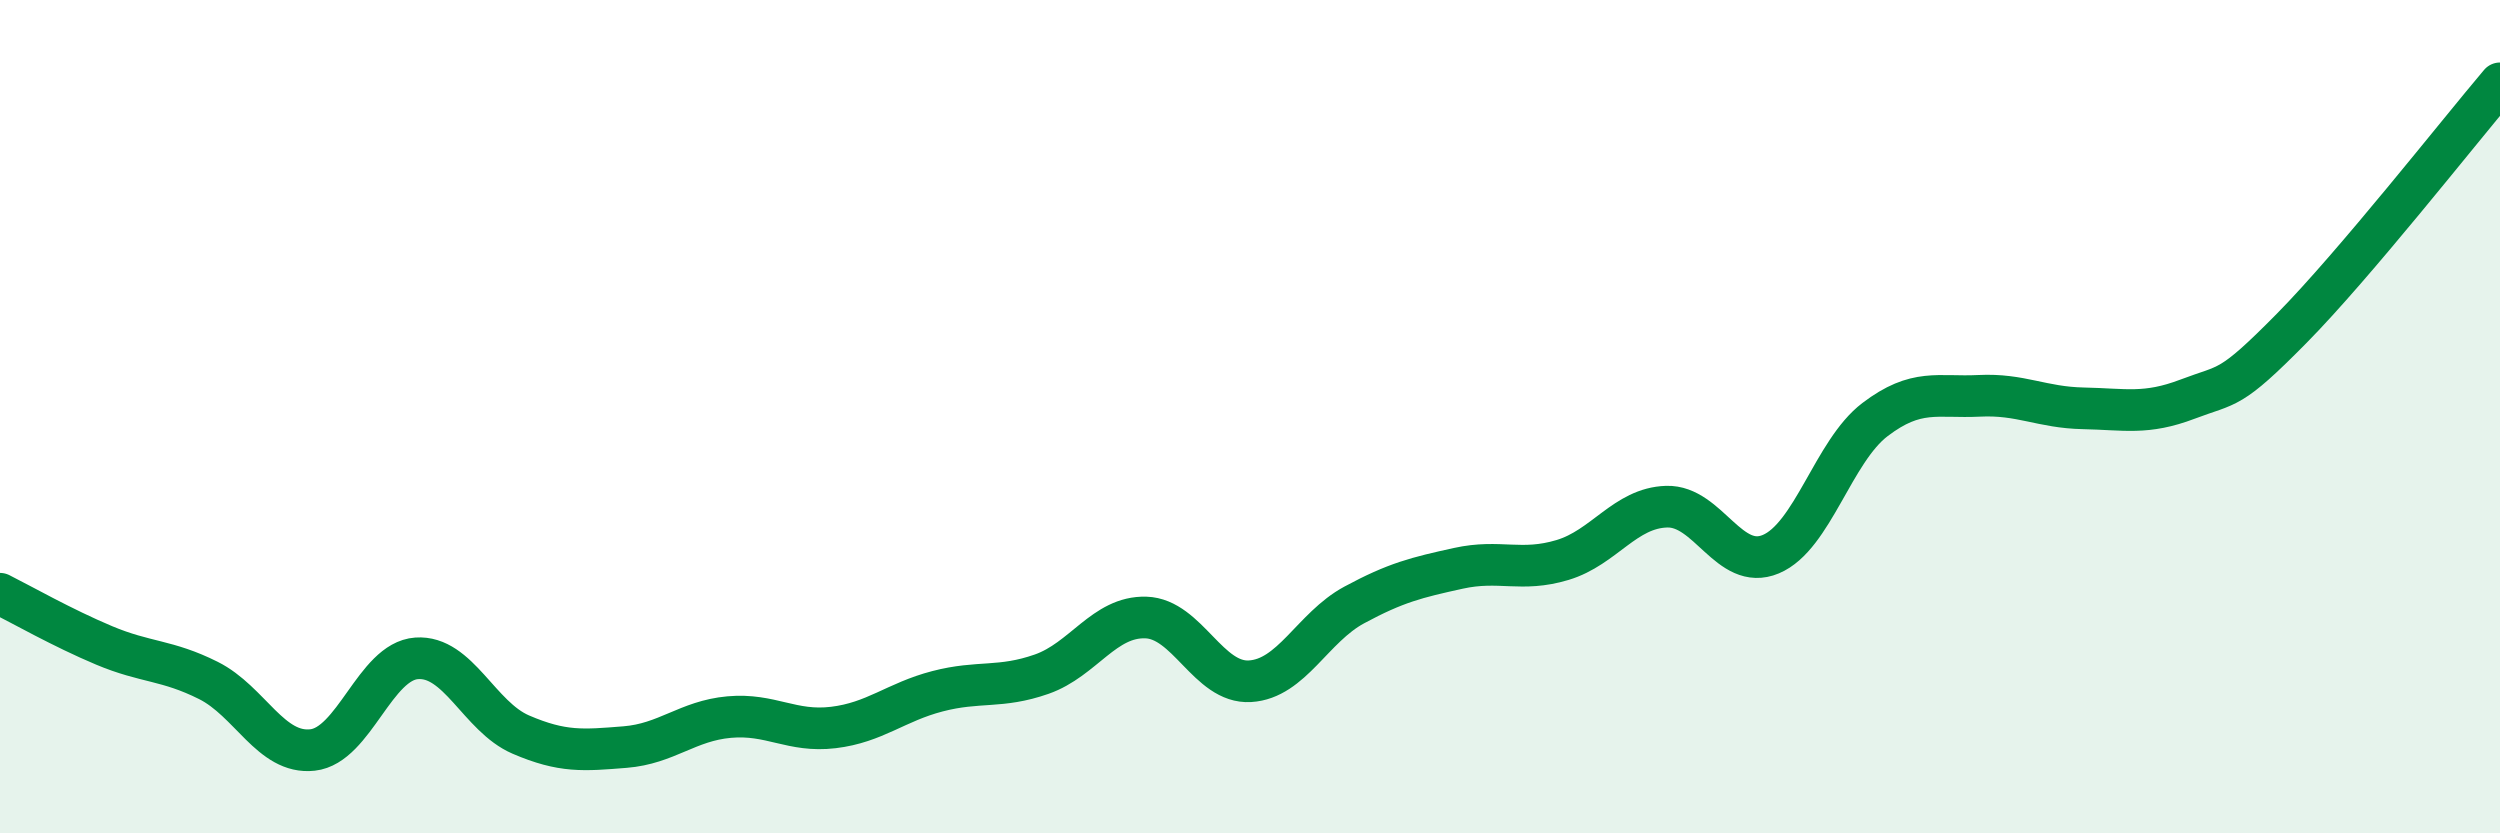
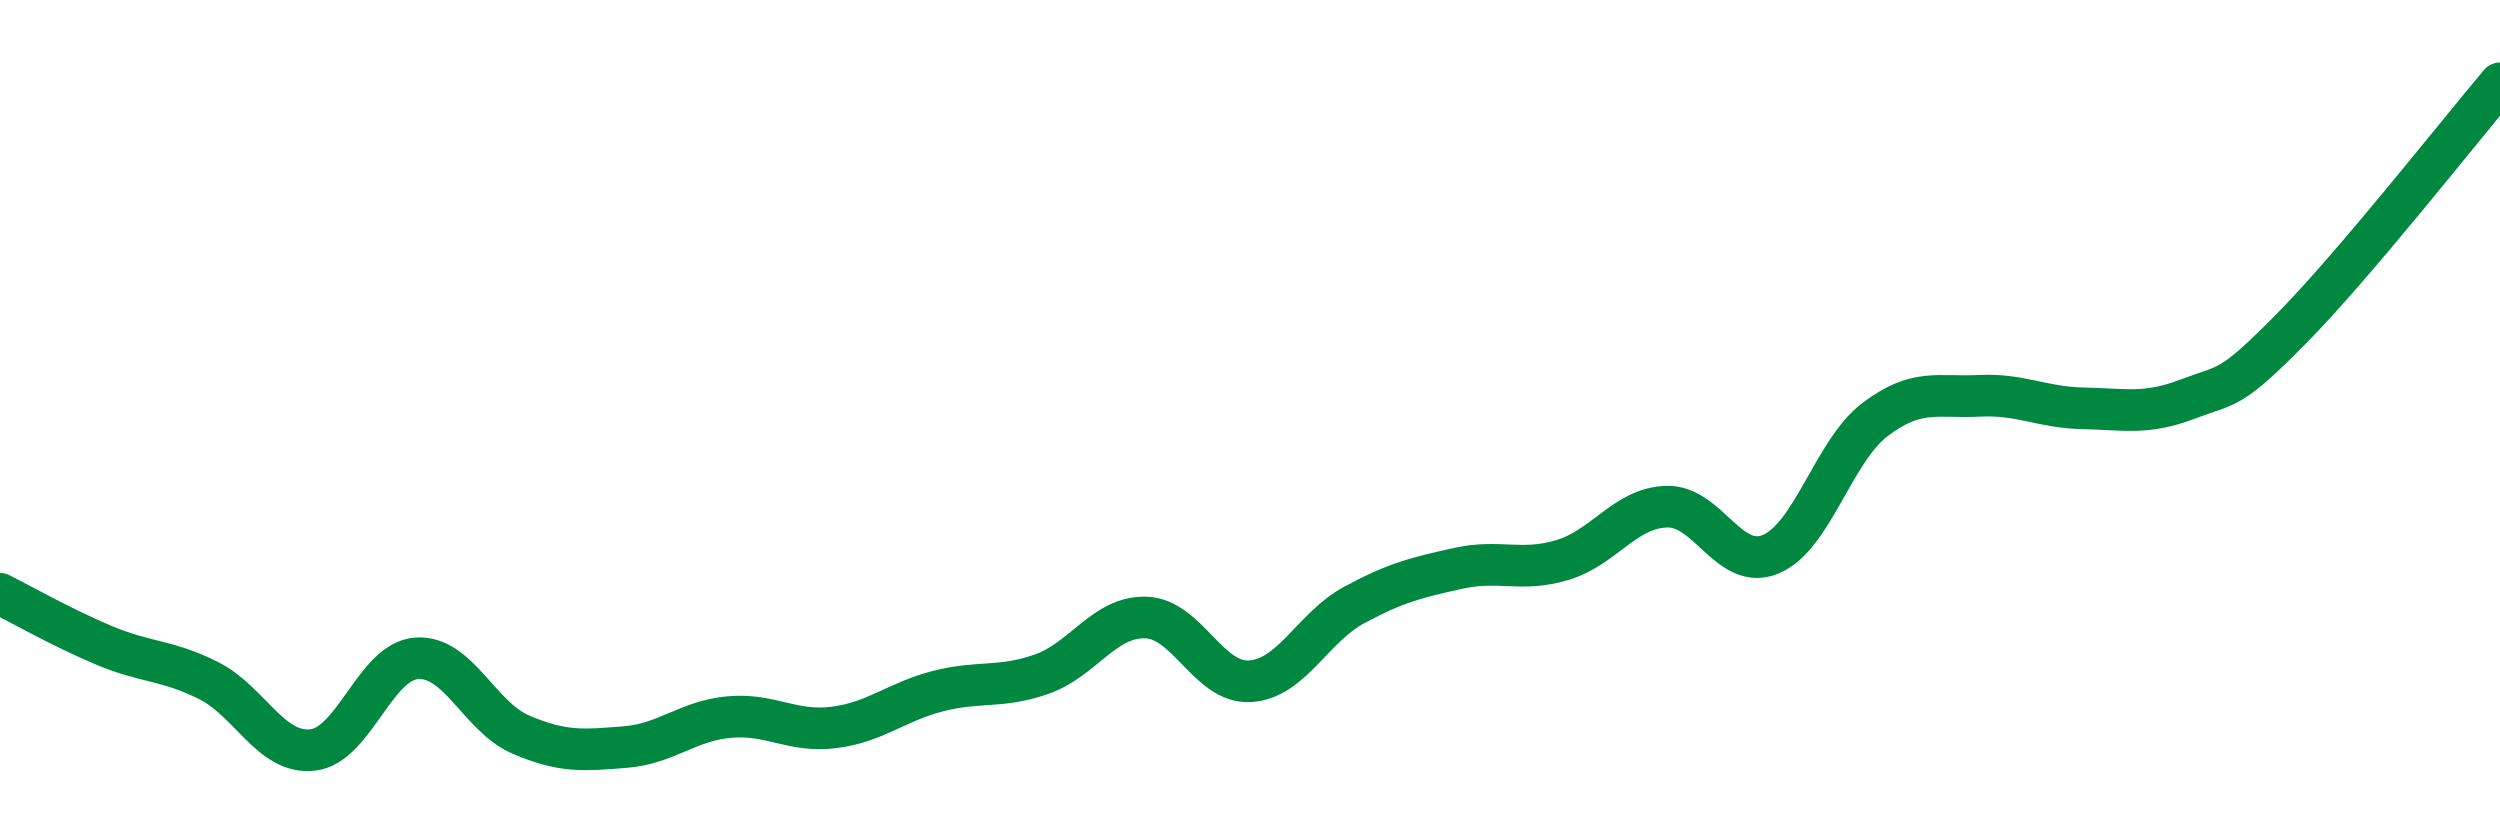
<svg xmlns="http://www.w3.org/2000/svg" width="60" height="20" viewBox="0 0 60 20">
-   <path d="M 0,14.25 C 0.5,14.5 1.5,15.07 2.5,15.49 C 3.5,15.91 4,15.83 5,16.33 C 6,16.83 6.5,18.11 7.5,18 C 8.5,17.89 9,15.87 10,15.8 C 11,15.73 11.5,17.2 12.5,17.63 C 13.5,18.06 14,18.01 15,17.93 C 16,17.85 16.5,17.3 17.5,17.21 C 18.5,17.12 19,17.58 20,17.46 C 21,17.34 21.5,16.85 22.5,16.59 C 23.5,16.33 24,16.53 25,16.18 C 26,15.83 26.5,14.79 27.5,14.82 C 28.5,14.85 29,16.41 30,16.35 C 31,16.29 31.5,15.06 32.5,14.52 C 33.5,13.98 34,13.86 35,13.64 C 36,13.42 36.5,13.74 37.5,13.44 C 38.5,13.14 39,12.19 40,12.16 C 41,12.13 41.5,13.72 42.5,13.3 C 43.5,12.88 44,10.83 45,10.07 C 46,9.31 46.5,9.55 47.5,9.5 C 48.5,9.45 49,9.78 50,9.8 C 51,9.82 51.5,9.96 52.5,9.58 C 53.5,9.2 53.5,9.4 55,7.88 C 56.5,6.36 59,3.18 60,2L60 20L0 20Z" fill="#008740" opacity="0.1" stroke-linecap="round" stroke-linejoin="round" />
  <path d="M 0,14.25 C 0.5,14.5 1.5,15.07 2.5,15.49 C 3.5,15.91 4,15.83 5,16.33 C 6,16.83 6.5,18.11 7.5,18 C 8.5,17.89 9,15.87 10,15.8 C 11,15.73 11.5,17.2 12.5,17.63 C 13.5,18.06 14,18.01 15,17.93 C 16,17.85 16.5,17.3 17.5,17.21 C 18.5,17.12 19,17.58 20,17.46 C 21,17.34 21.5,16.85 22.5,16.59 C 23.5,16.33 24,16.53 25,16.18 C 26,15.83 26.5,14.79 27.5,14.82 C 28.5,14.85 29,16.41 30,16.35 C 31,16.29 31.5,15.06 32.5,14.52 C 33.5,13.98 34,13.86 35,13.64 C 36,13.42 36.5,13.74 37.5,13.44 C 38.5,13.14 39,12.19 40,12.16 C 41,12.13 41.5,13.72 42.5,13.3 C 43.5,12.88 44,10.83 45,10.07 C 46,9.31 46.5,9.55 47.5,9.5 C 48.5,9.45 49,9.78 50,9.8 C 51,9.82 51.5,9.96 52.5,9.58 C 53.5,9.2 53.5,9.4 55,7.88 C 56.5,6.36 59,3.18 60,2" stroke="#008740" stroke-width="1" fill="none" stroke-linecap="round" stroke-linejoin="round" />
</svg>